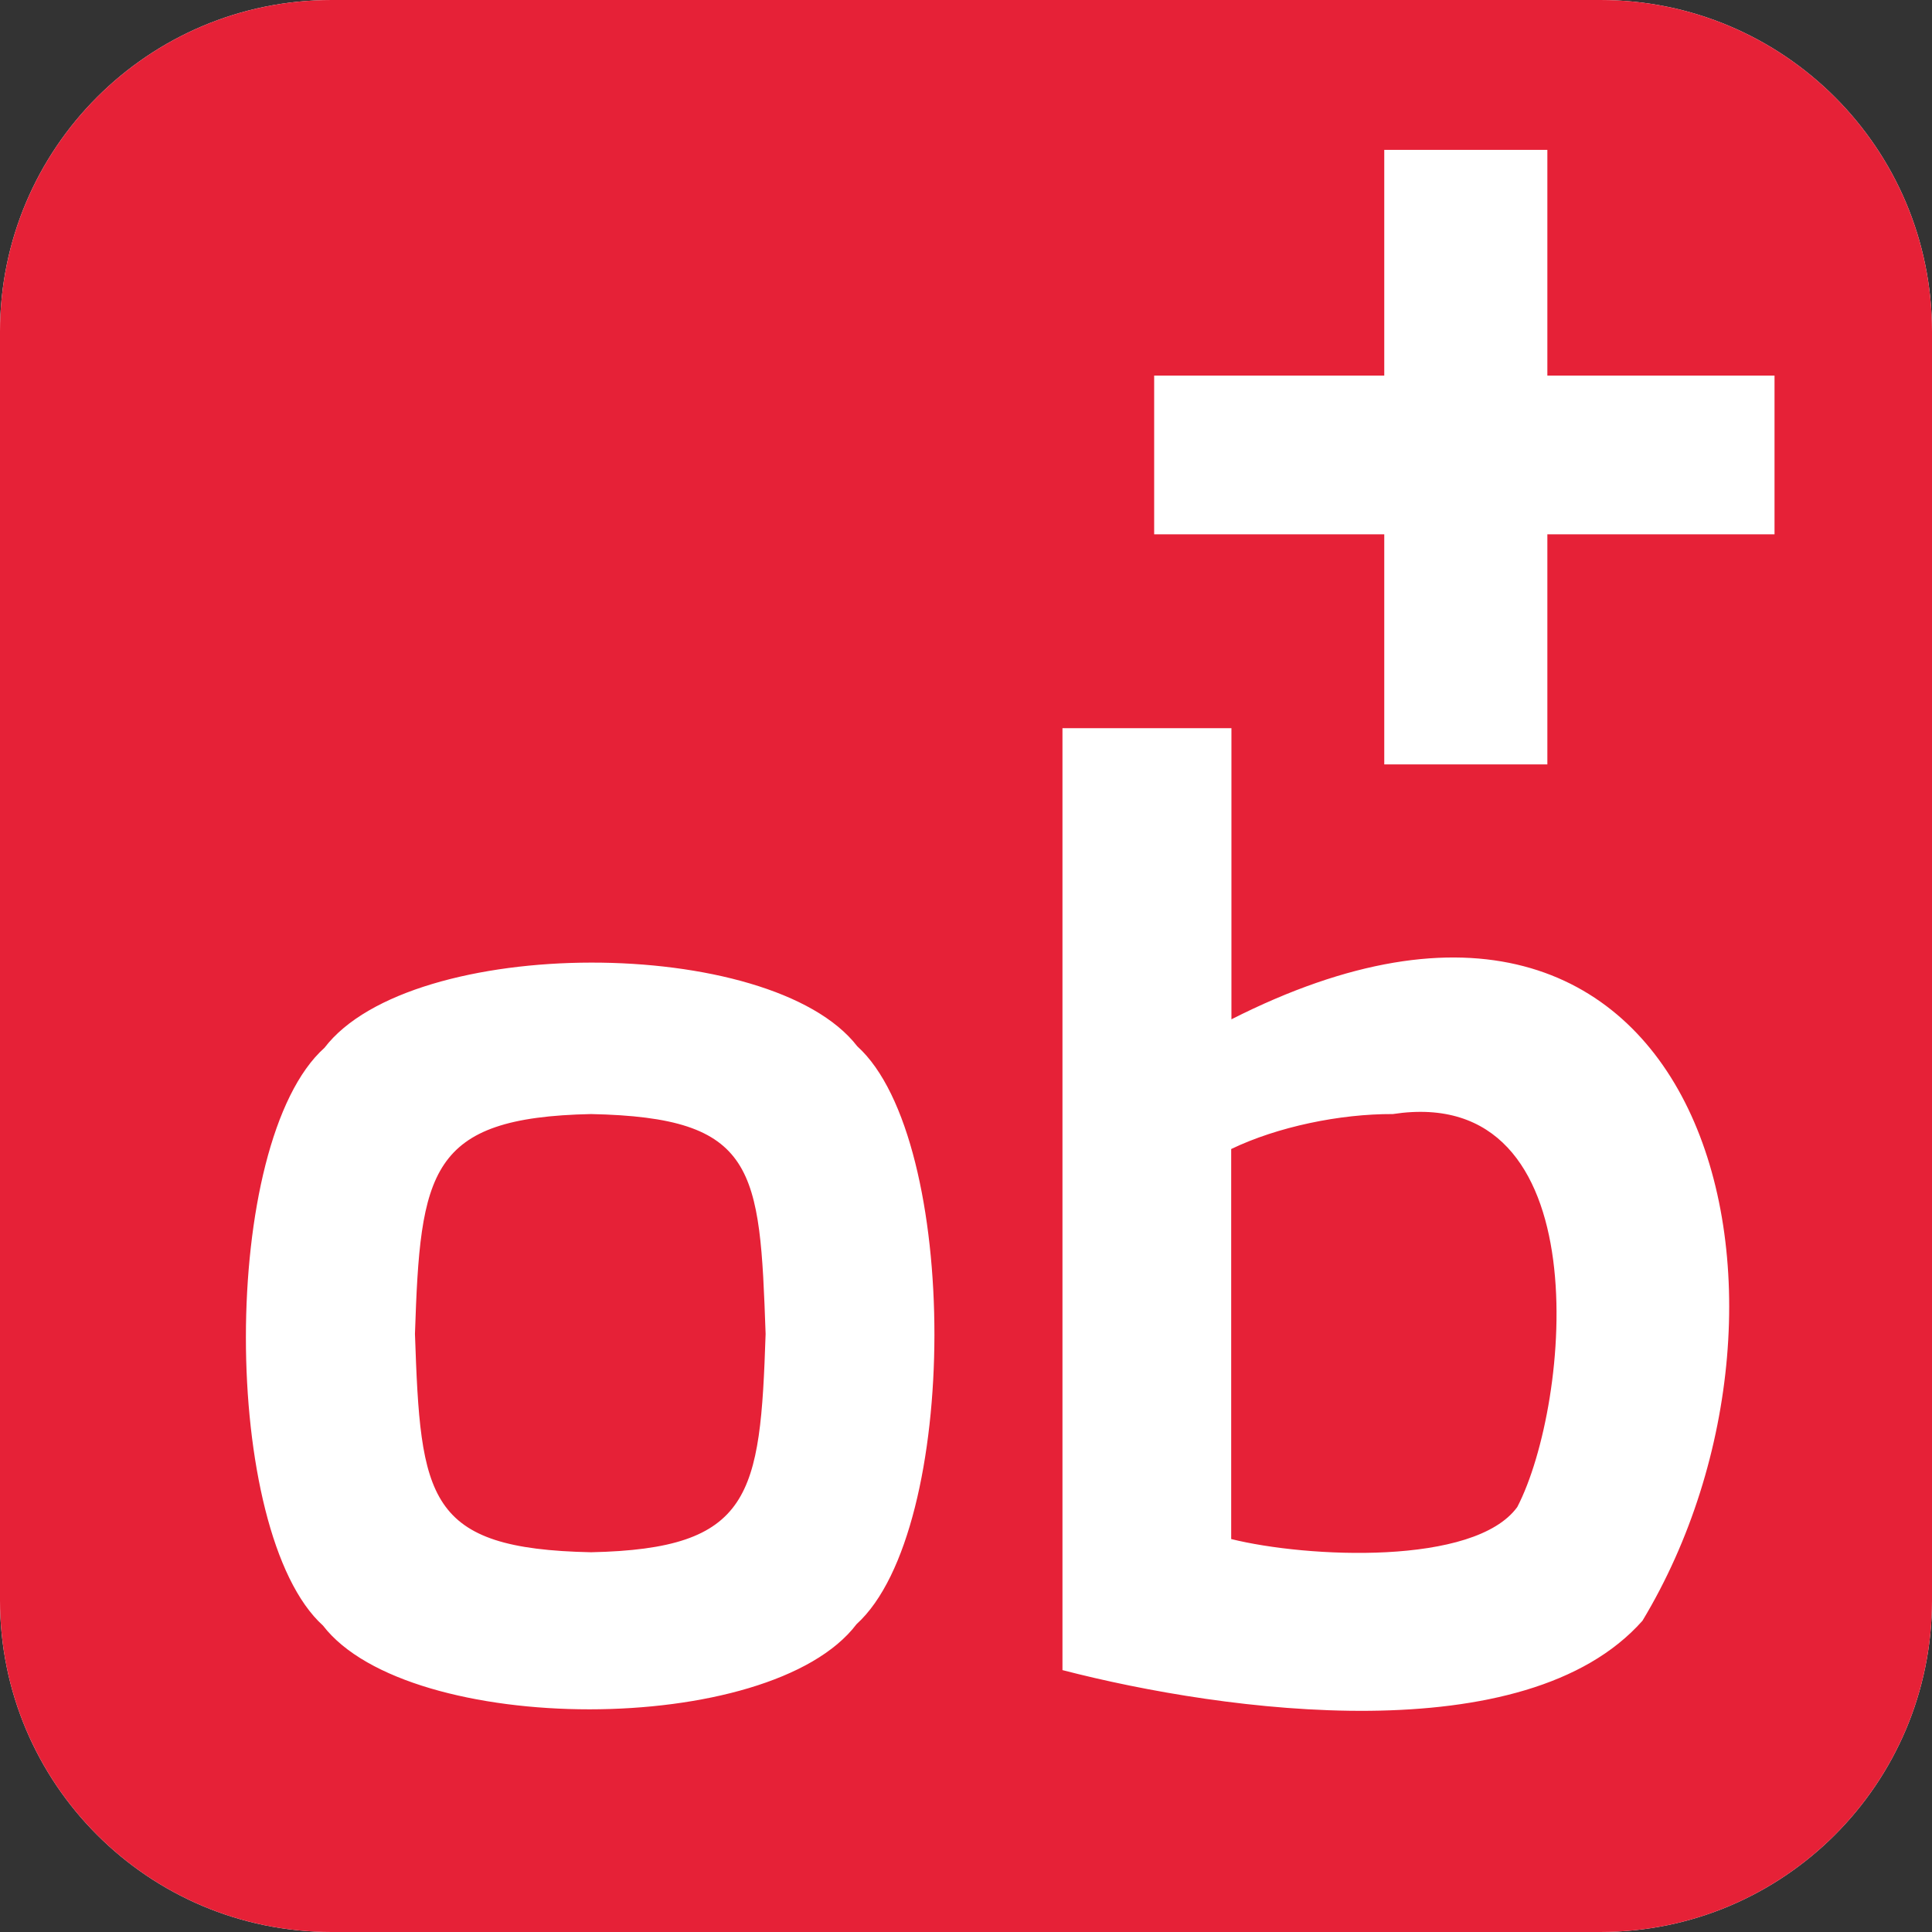
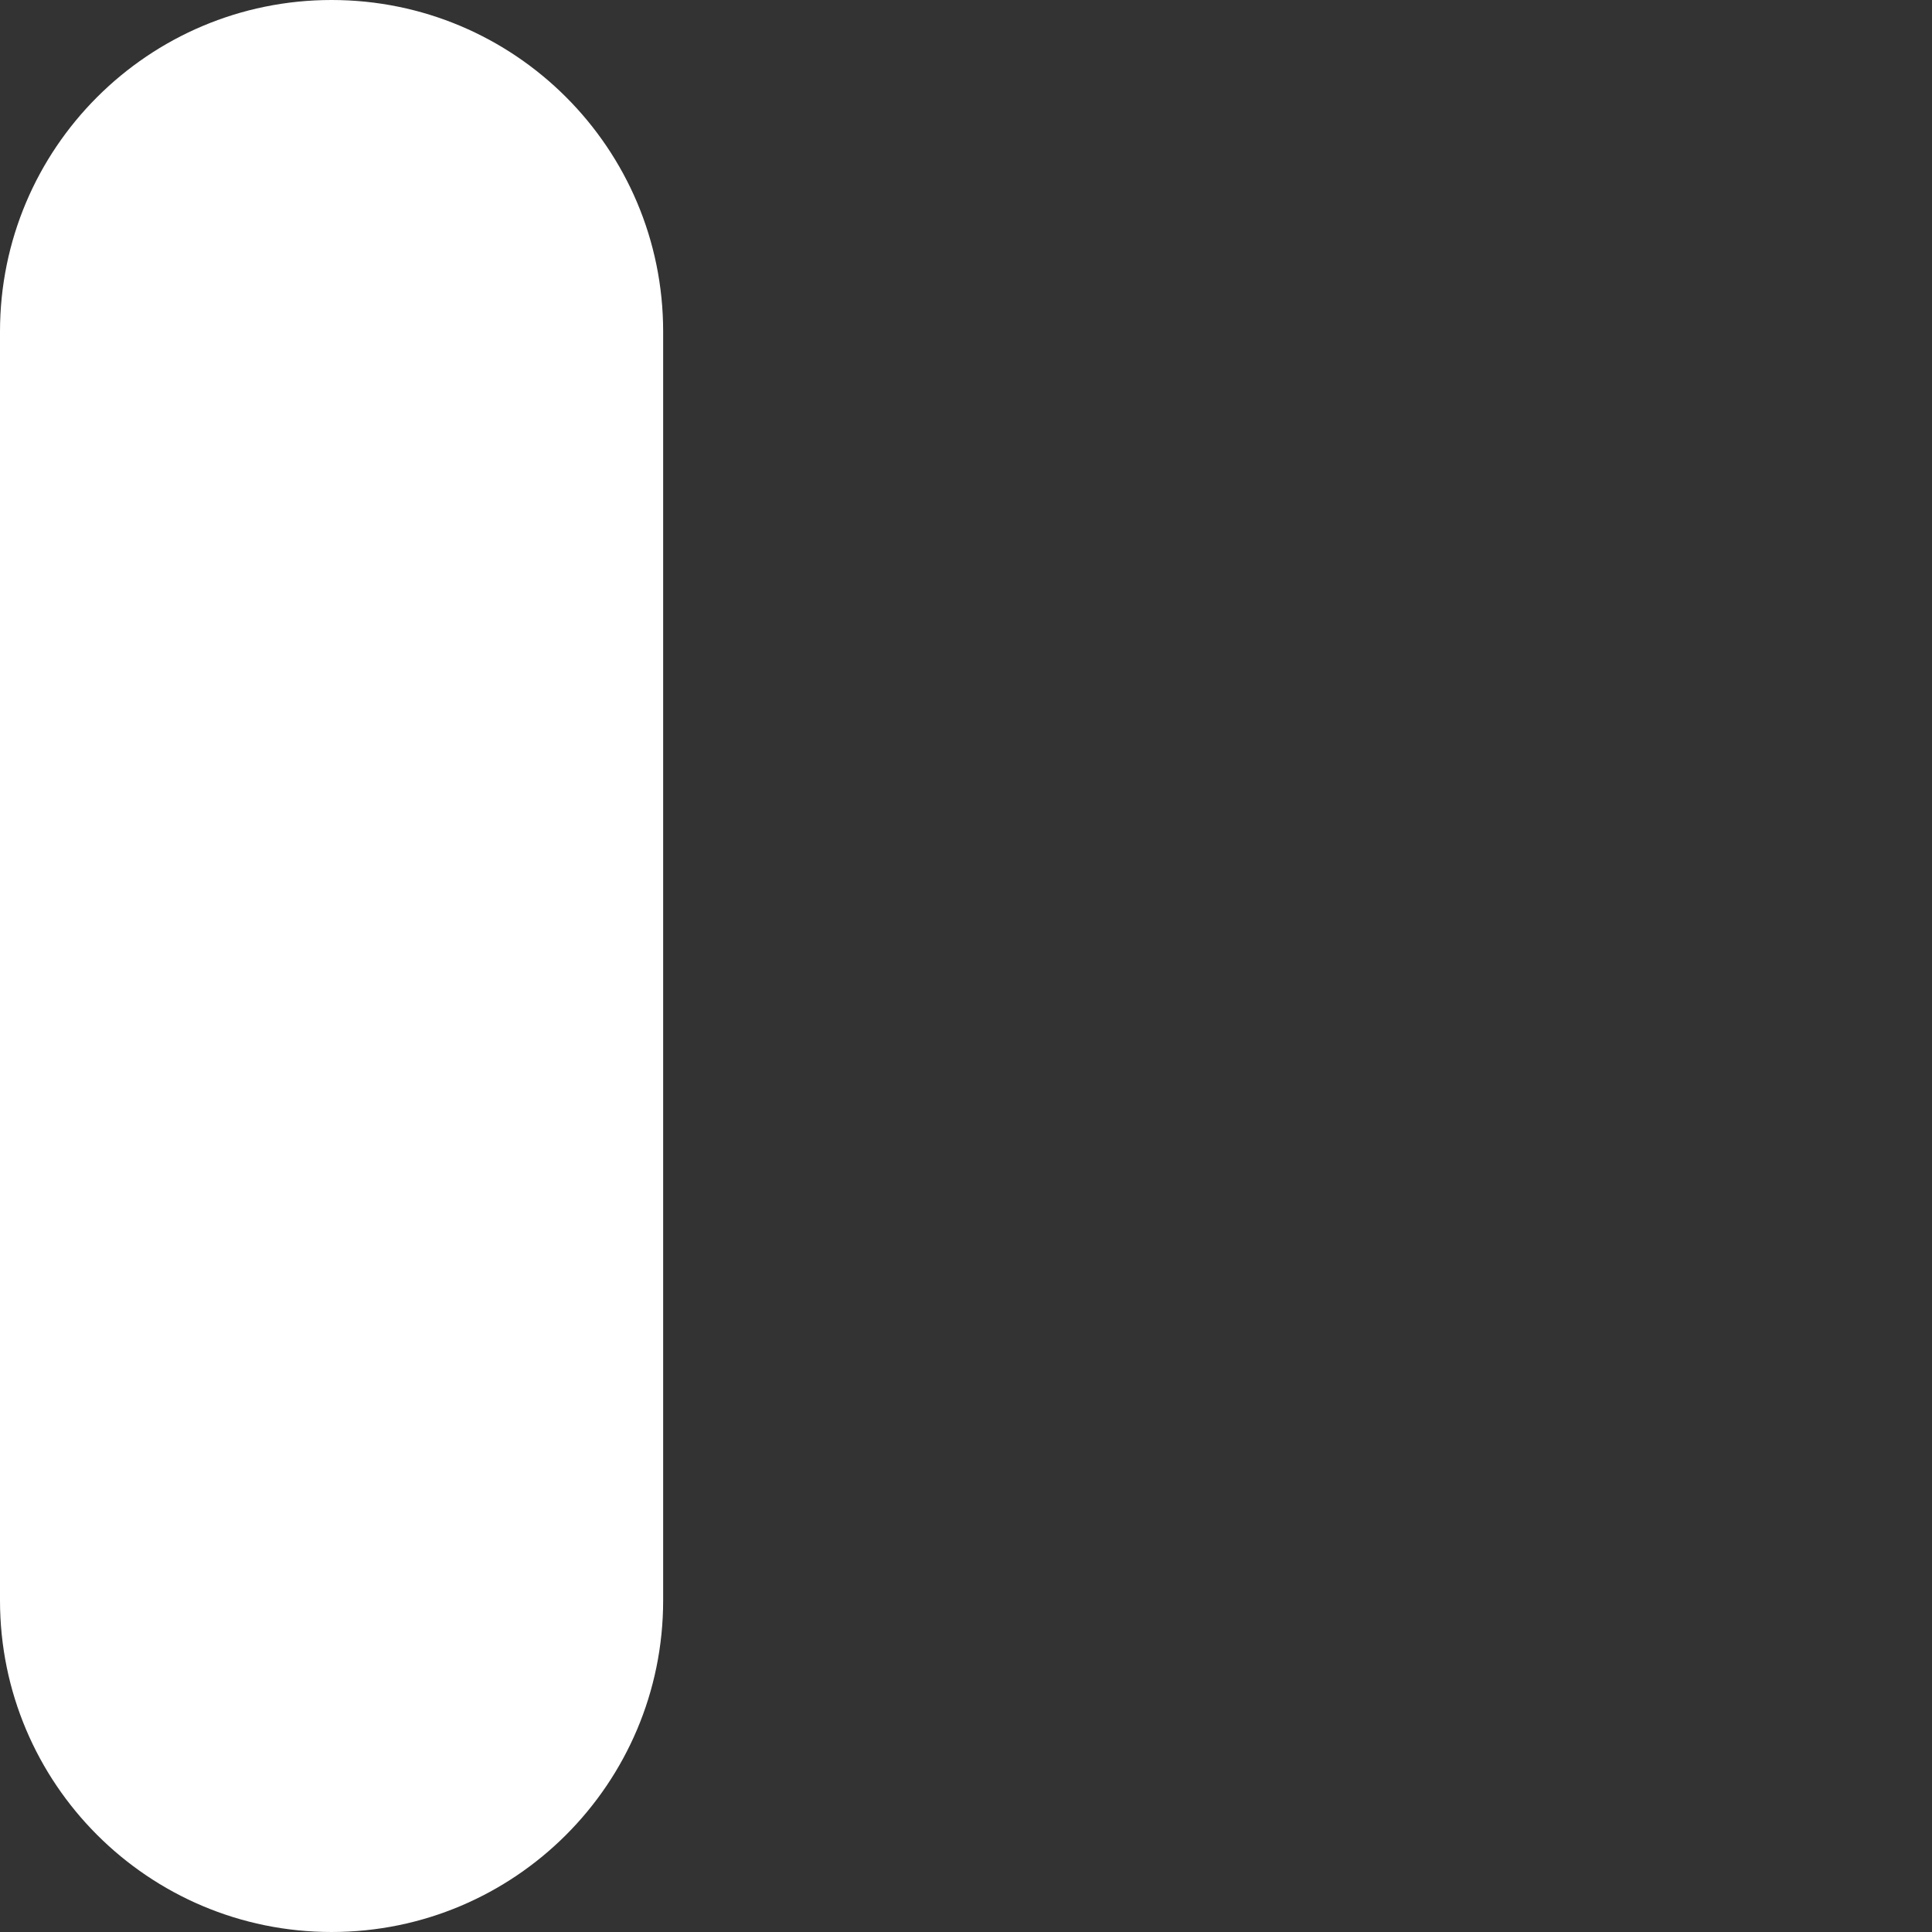
<svg xmlns="http://www.w3.org/2000/svg" id="Capa_2" data-name="Capa 2" viewBox="0 0 79.01 79.01">
  <rect x="0" y="0" width="79.01" height="79.01" fill="#333333" stroke="none" />
  <defs>
    <style>
      .cls-1 {
        fill: #e62137;
      }

      .cls-2 {
        fill: #fff;
      }
    </style>
  </defs>
  <g id="Capa_1-2" data-name="Capa 1">
-     <path class="cls-2" d="M65.45,0H13.56C6.07,0,0,6.07,0,13.56v51.89c0,7.49,6.07,13.56,13.56,13.56h51.89c7.49,0,13.56-6.07,13.56-13.56V13.56c0-7.49-6.07-13.56-13.56-13.56Z" />
-     <path class="cls-1" d="M31.31,54.55c-.22,6.62-.56,8.79-7.14,8.93-6.73-.14-6.97-2.19-7.2-8.93.22-6.64.56-8.85,7.2-8.99,6.77.14,6.9,2.21,7.14,8.99ZM56.96,45.56c-2.16-.01-4.72.52-6.61,1.43v15.95c3.1.77,9.95,1.1,11.7-1.31,2.19-4.22,3.42-17.37-5.09-16.07ZM79.01,13.56v51.89c0,7.49-6.07,13.56-13.56,13.56H13.56c-7.49,0-13.56-6.07-13.56-13.56V13.56C0,6.07,6.07,0,13.56,0h51.89c7.49,0,13.56,6.07,13.56,13.56ZM35.06,42.79c-3.53-4.57-18.24-4.58-21.79.06-4.3,3.85-4.25,19.84-.06,23.63,3.5,4.55,18.29,4.6,21.82-.06,4.24-3.84,4.24-19.83.03-23.63ZM50.36,41.69v-11.91h-6.91v38.52c6.68,1.73,18.94,3.38,23.72-2.02,7.93-13.16,2.66-34.47-16.82-24.59ZM72.57,15.36h-9.29V6.13h-6.67v9.23h-9.41v6.49h9.41v9.41h6.67v-9.41h9.29v-6.49Z" />
+     <path class="cls-2" d="M65.45,0H13.56C6.07,0,0,6.07,0,13.56v51.89c0,7.49,6.07,13.56,13.56,13.56c7.49,0,13.56-6.07,13.56-13.56V13.56c0-7.49-6.07-13.56-13.56-13.56Z" />
  </g>
</svg>